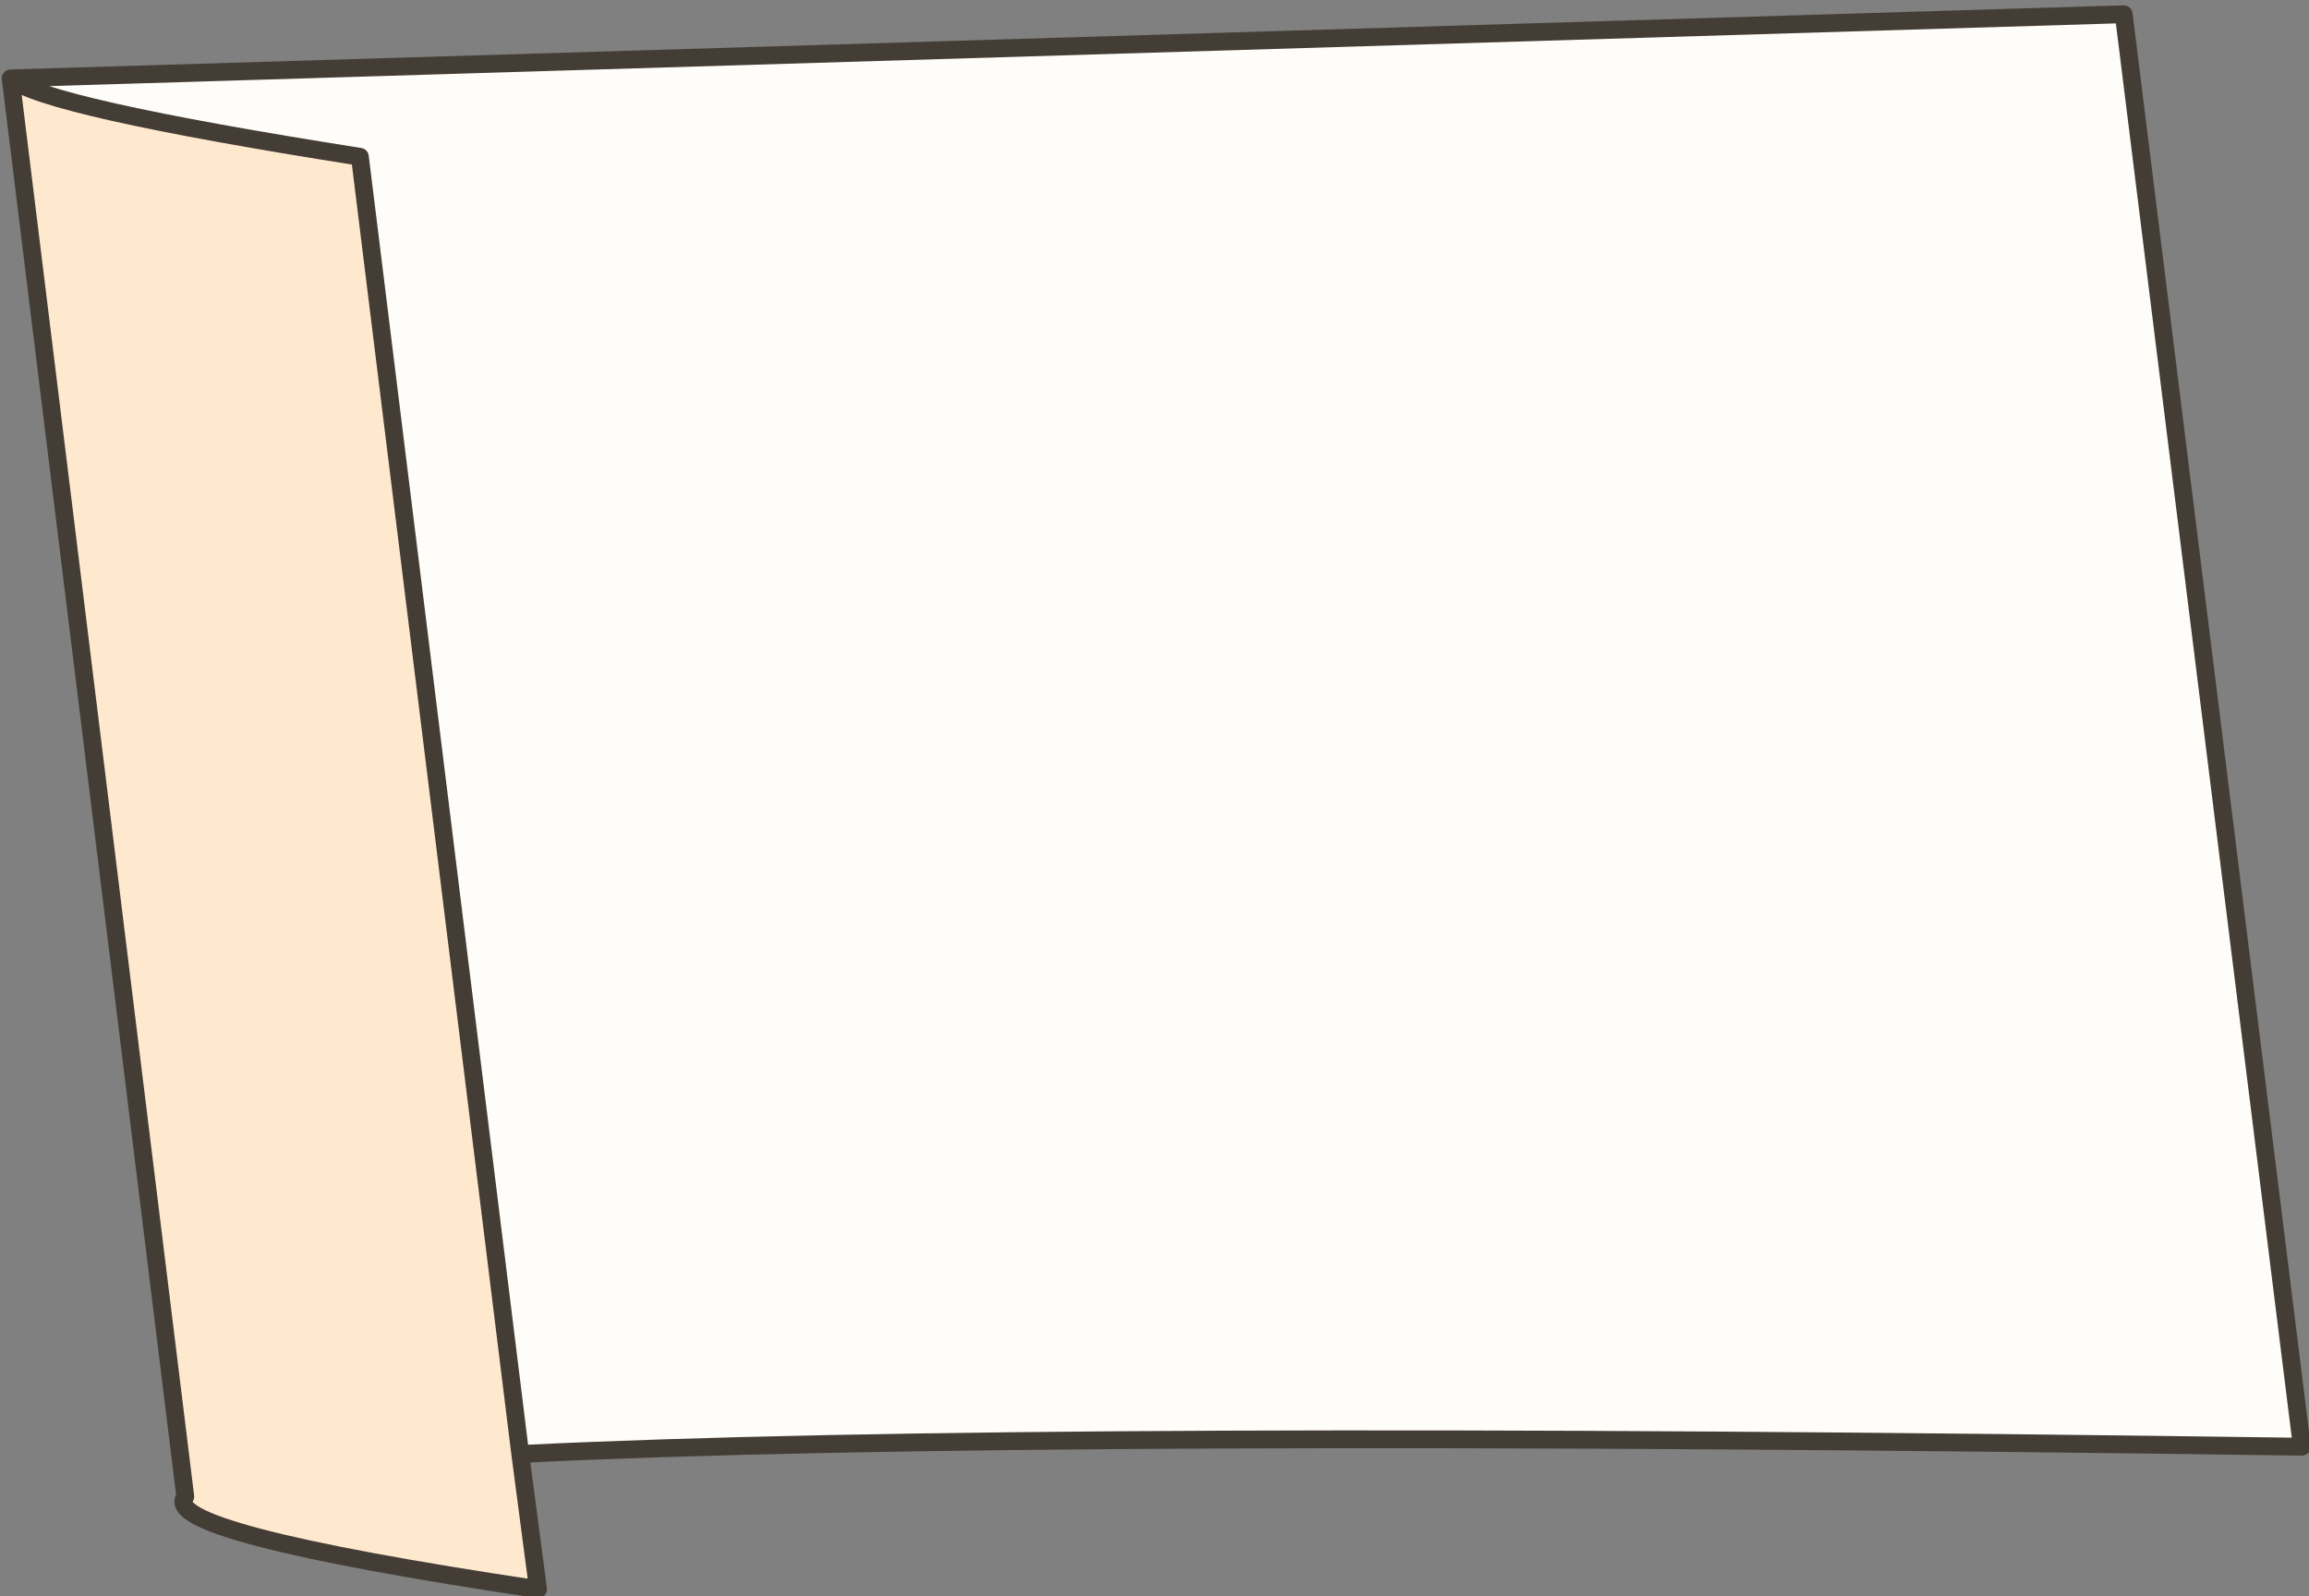
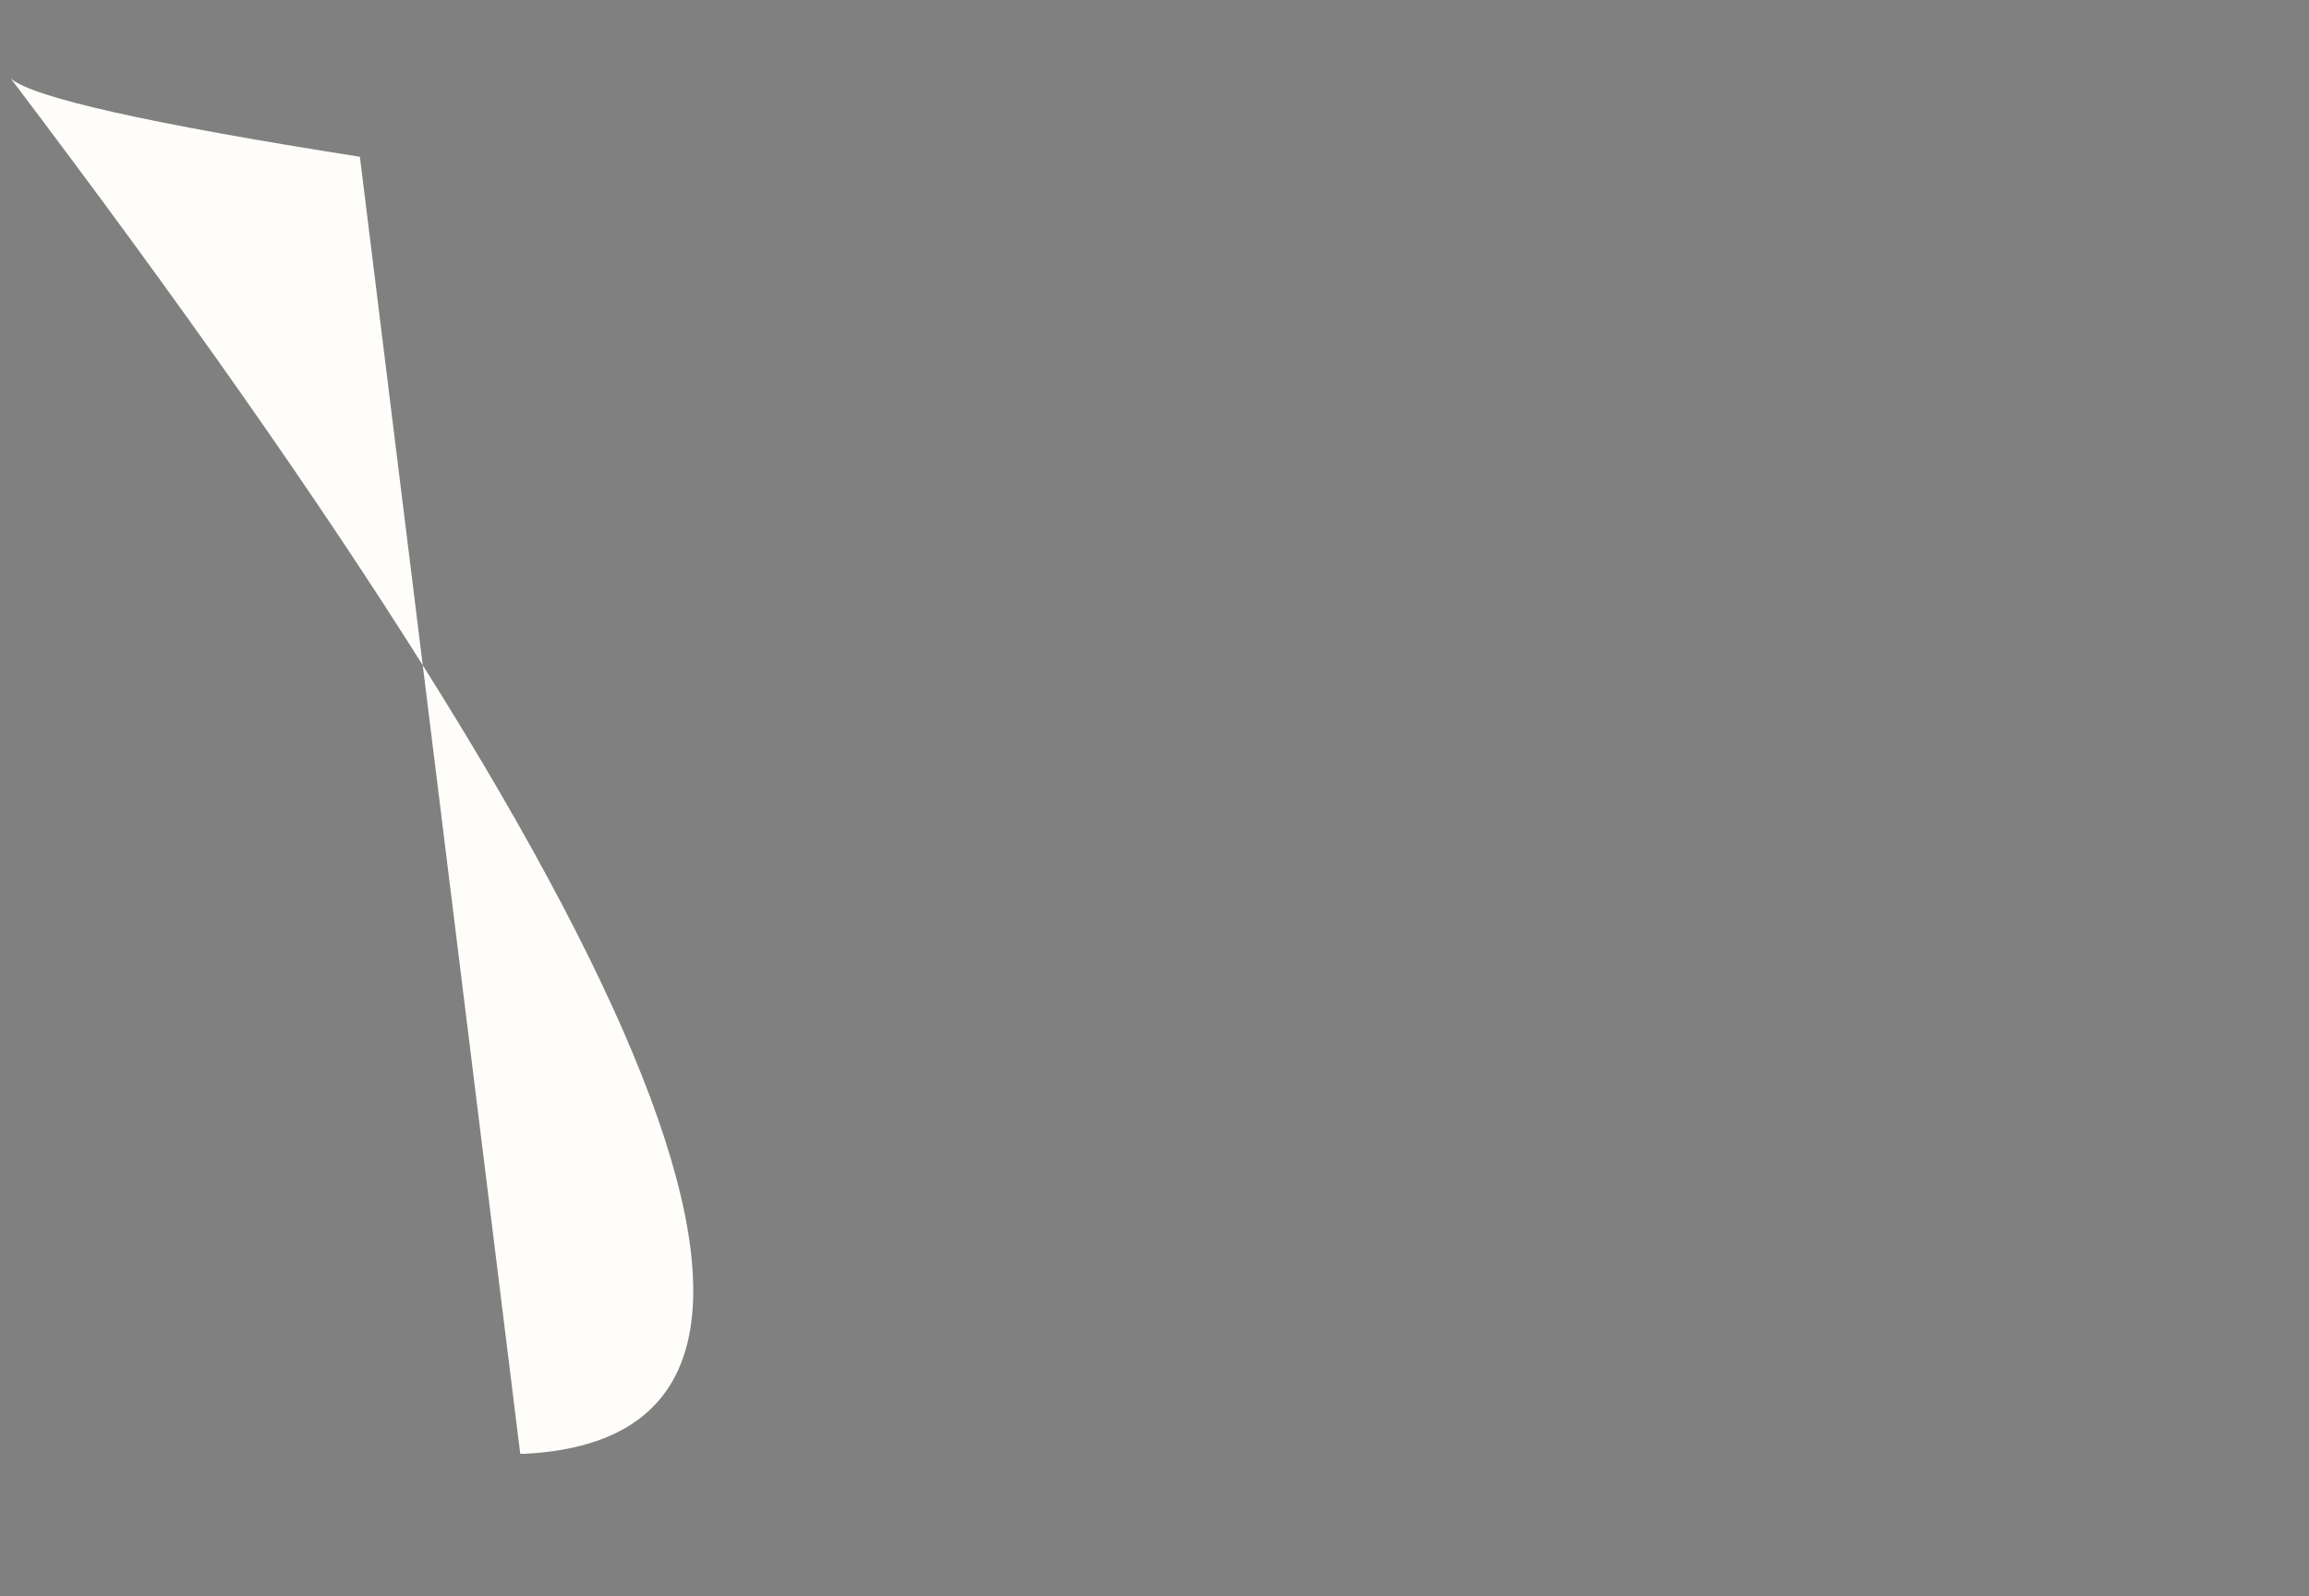
<svg xmlns="http://www.w3.org/2000/svg" height="22.4px" width="32.4px">
  <rect width="100%" height="100%" fill="#808080" stroke="none" />
  <g transform="matrix(1.0, 0.0, 0.0, 1.0, 16.15, 11.2)">
-     <path d="M-8.85 9.2 L-11.1 -9.0 Q-15.55 -9.7 -16.0 -10.1 L13.65 -11.0 16.15 9.1 Q-1.65 8.85 -8.8 9.2 L-8.85 9.2" fill="#fffdfa" fill-rule="evenodd" stroke="none" />
-     <path d="M-16.0 -10.1 Q-15.55 -9.7 -11.1 -9.0 L-8.85 9.2 -8.6 11.1 Q-13.95 10.3 -13.55 9.8 L-16.0 -10.1" fill="#ffe9ce" fill-rule="evenodd" stroke="none" />
-     <path d="M-16.0 -10.1 Q-15.55 -9.7 -11.1 -9.0 L-8.85 9.2 -8.8 9.2 Q-1.65 8.85 16.15 9.1 L13.65 -11.0 -16.0 -10.1 -13.55 9.8 Q-13.95 10.3 -8.6 11.1 L-8.85 9.2" fill="none" stroke="#443d35" stroke-linecap="round" stroke-linejoin="round" stroke-width="0.25" />
+     <path d="M-8.85 9.2 L-11.1 -9.0 Q-15.55 -9.7 -16.0 -10.1 Q-1.65 8.85 -8.8 9.2 L-8.85 9.2" fill="#fffdfa" fill-rule="evenodd" stroke="none" />
  </g>
</svg>